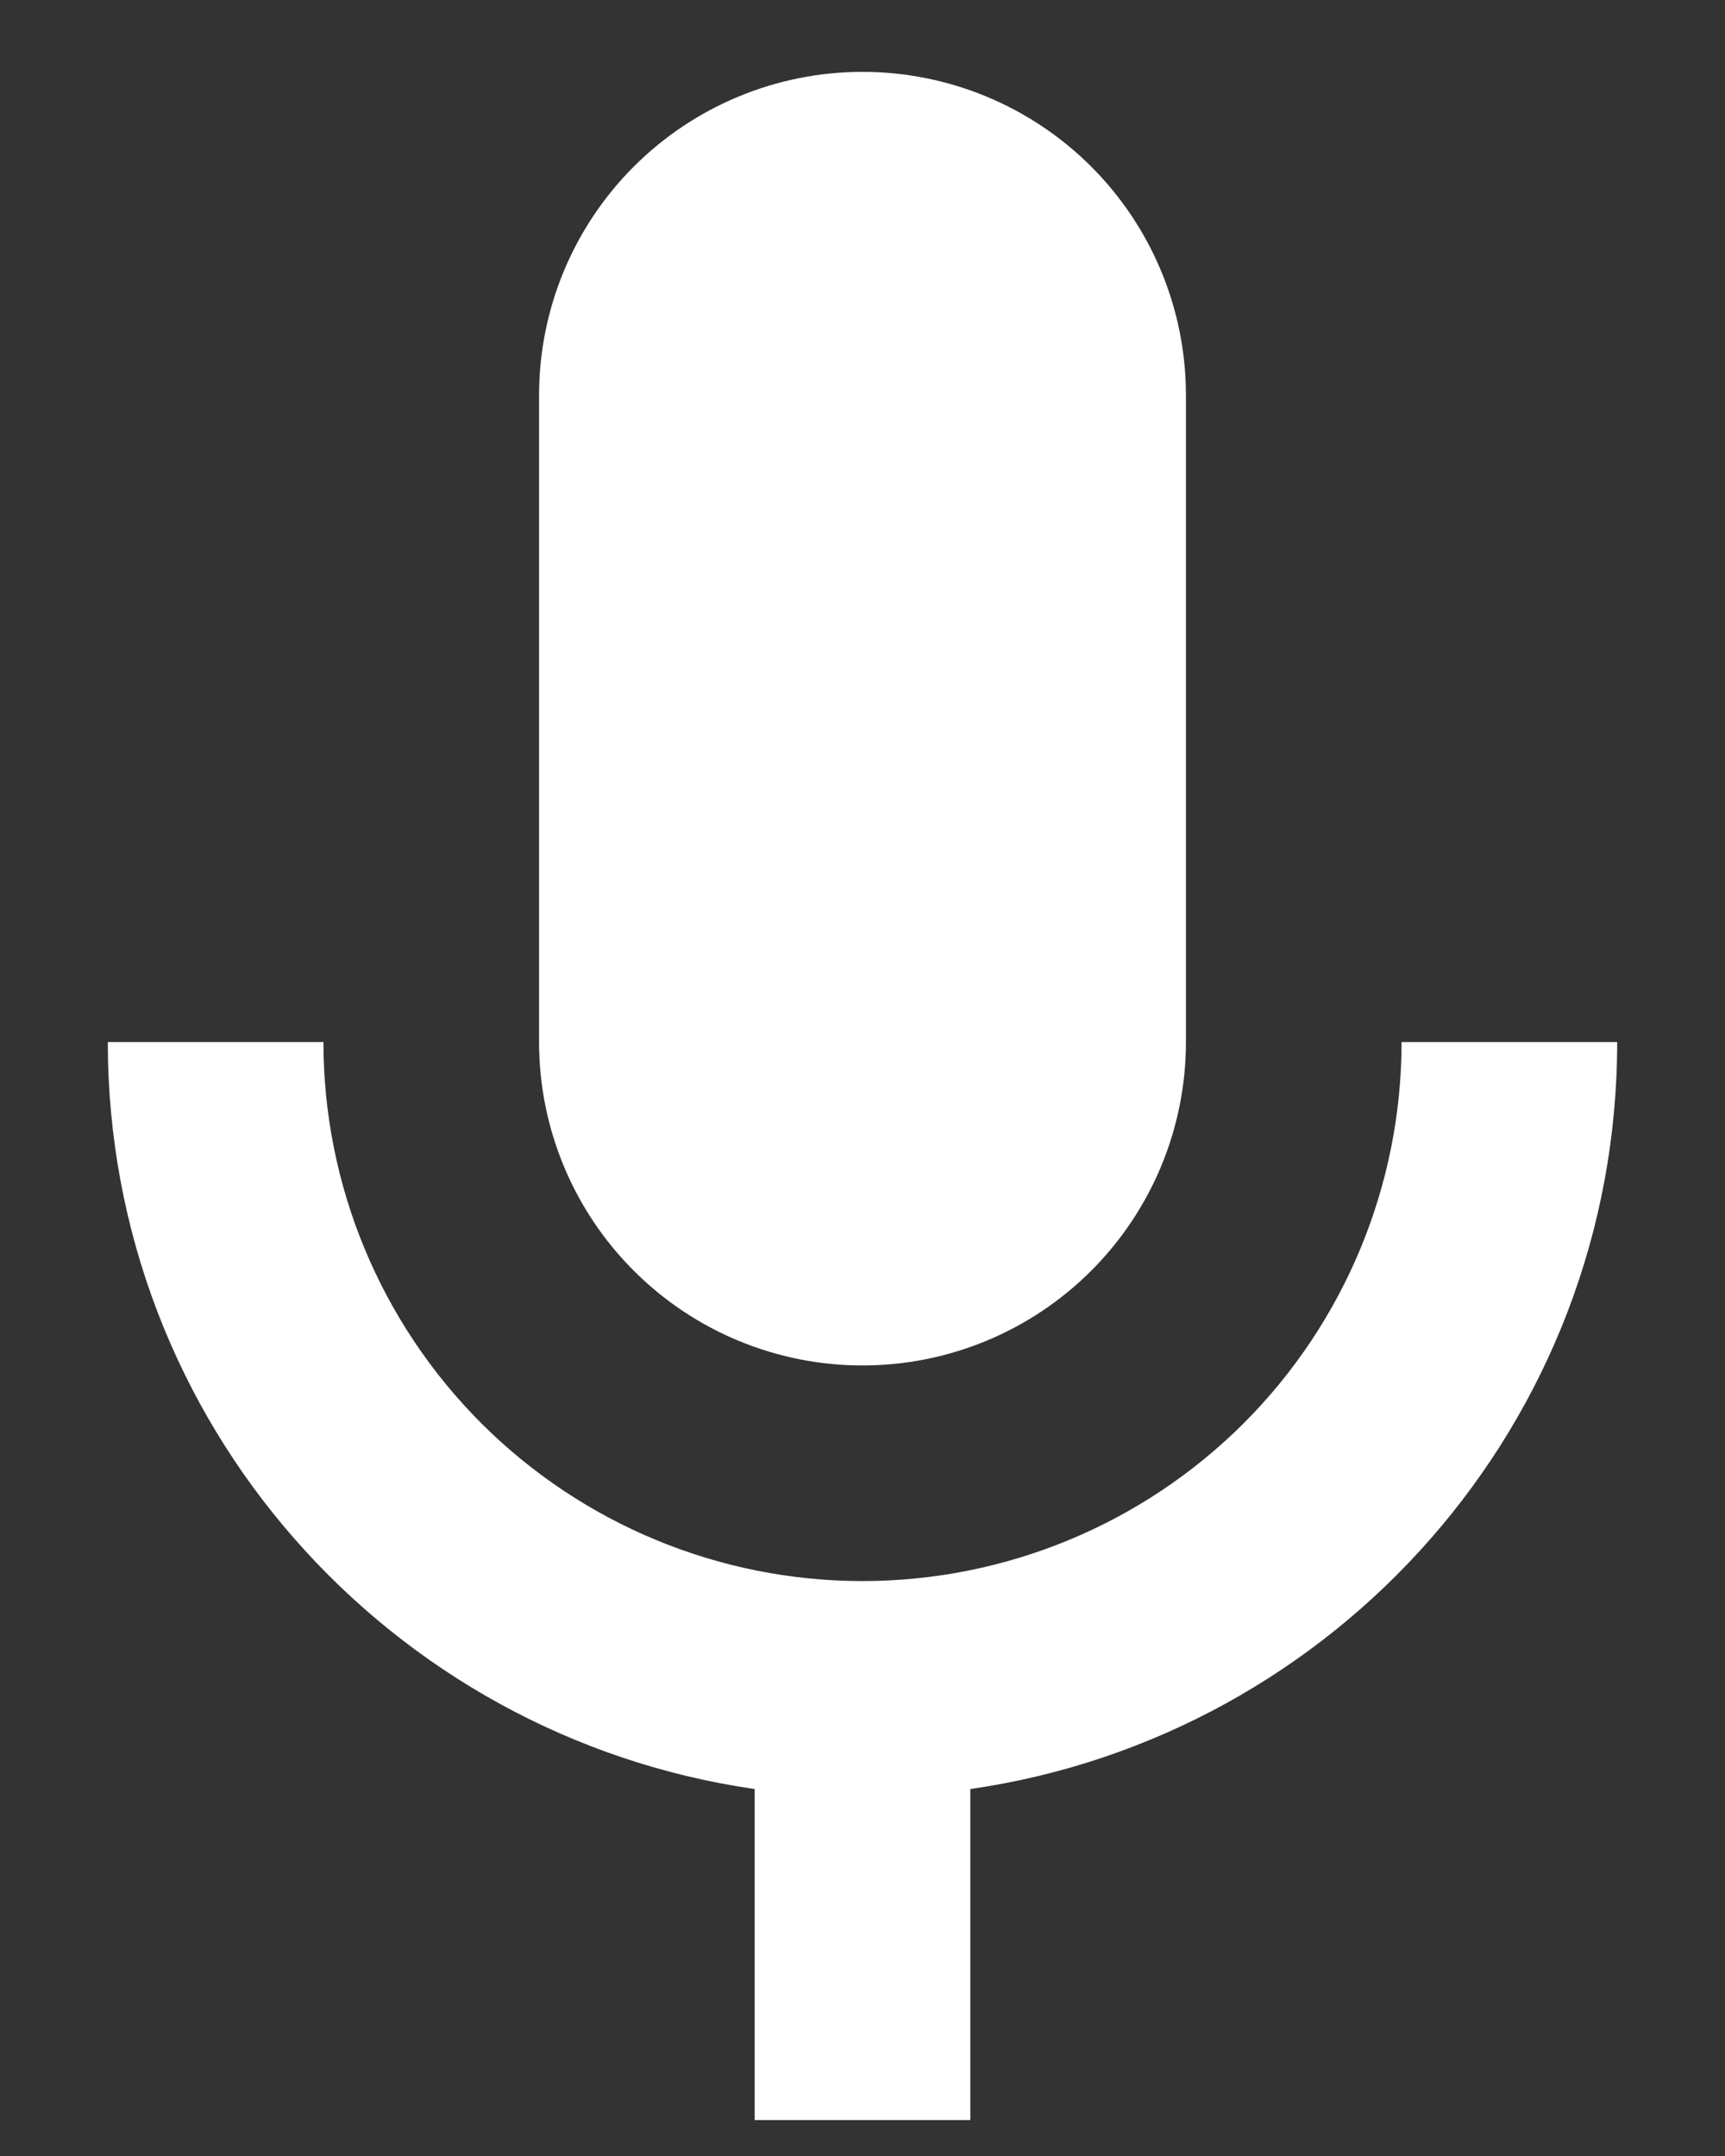
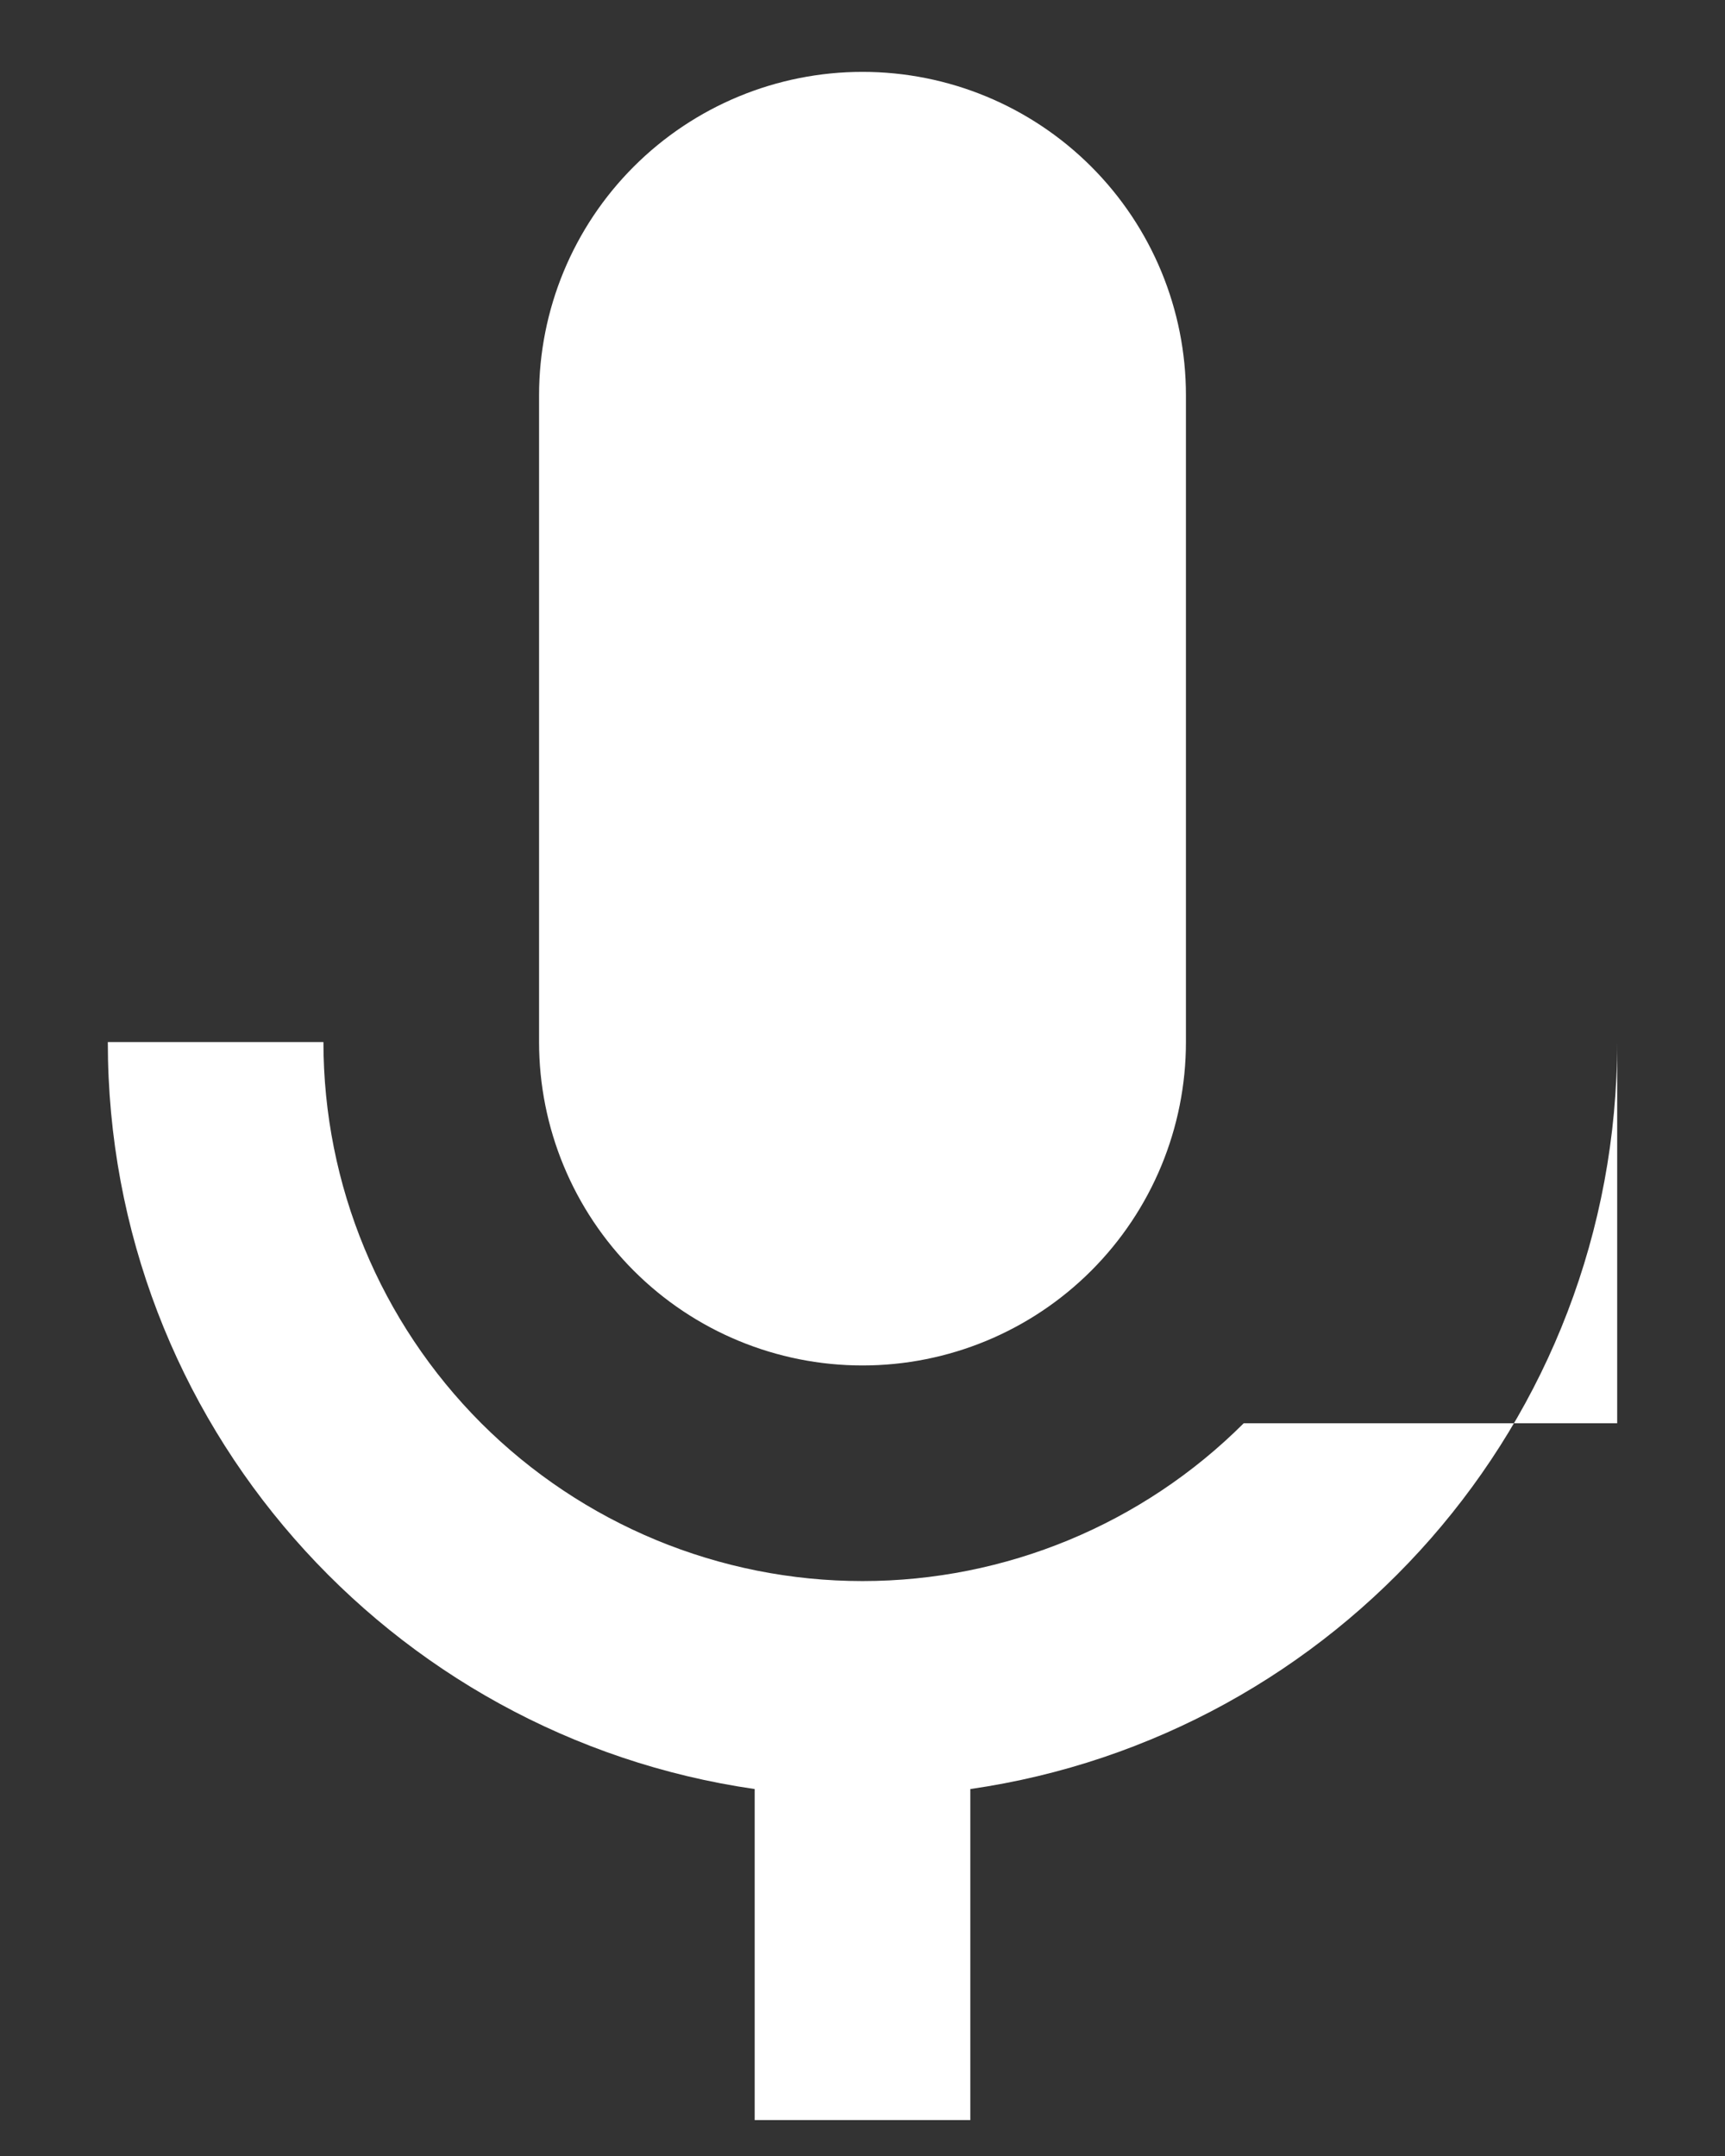
<svg xmlns="http://www.w3.org/2000/svg" width="12" height="15" viewBox="0 0 12 15" fill="none">
  <rect x="0" y="0" width="12" height="15" fill="#333333" stroke="none" />
-   <path d="M6 0.5C6.597 0.5 7.169 0.737 7.591 1.159C8.013 1.581 8.25 2.153 8.25 2.75V7.25C8.25 7.847 8.013 8.419 7.591 8.841C7.169 9.263 6.597 9.5 6 9.5C5.403 9.5 4.831 9.263 4.409 8.841C3.987 8.419 3.75 7.847 3.75 7.25V2.75C3.75 2.153 3.987 1.581 4.409 1.159C4.831 0.737 5.403 0.5 6 0.5ZM11.25 7.25C11.25 9.898 9.293 12.08 6.75 12.447V14.75H5.25V12.447C2.708 12.08 0.75 9.898 0.75 7.25H2.25C2.25 8.245 2.645 9.198 3.348 9.902C4.052 10.605 5.005 11 6 11C6.995 11 7.948 10.605 8.652 9.902C9.355 9.198 9.75 8.245 9.75 7.25H11.25Z" fill="white" />
+   <path d="M6 0.5C6.597 0.5 7.169 0.737 7.591 1.159C8.013 1.581 8.25 2.153 8.25 2.75V7.25C8.25 7.847 8.013 8.419 7.591 8.841C7.169 9.263 6.597 9.5 6 9.5C5.403 9.5 4.831 9.263 4.409 8.841C3.987 8.419 3.75 7.847 3.75 7.25V2.75C3.75 2.153 3.987 1.581 4.409 1.159C4.831 0.737 5.403 0.5 6 0.5ZM11.25 7.25C11.25 9.898 9.293 12.08 6.75 12.447V14.75H5.25V12.447C2.708 12.08 0.75 9.898 0.75 7.25H2.25C2.25 8.245 2.645 9.198 3.348 9.902C4.052 10.605 5.005 11 6 11C6.995 11 7.948 10.605 8.652 9.902H11.25Z" fill="white" />
</svg>